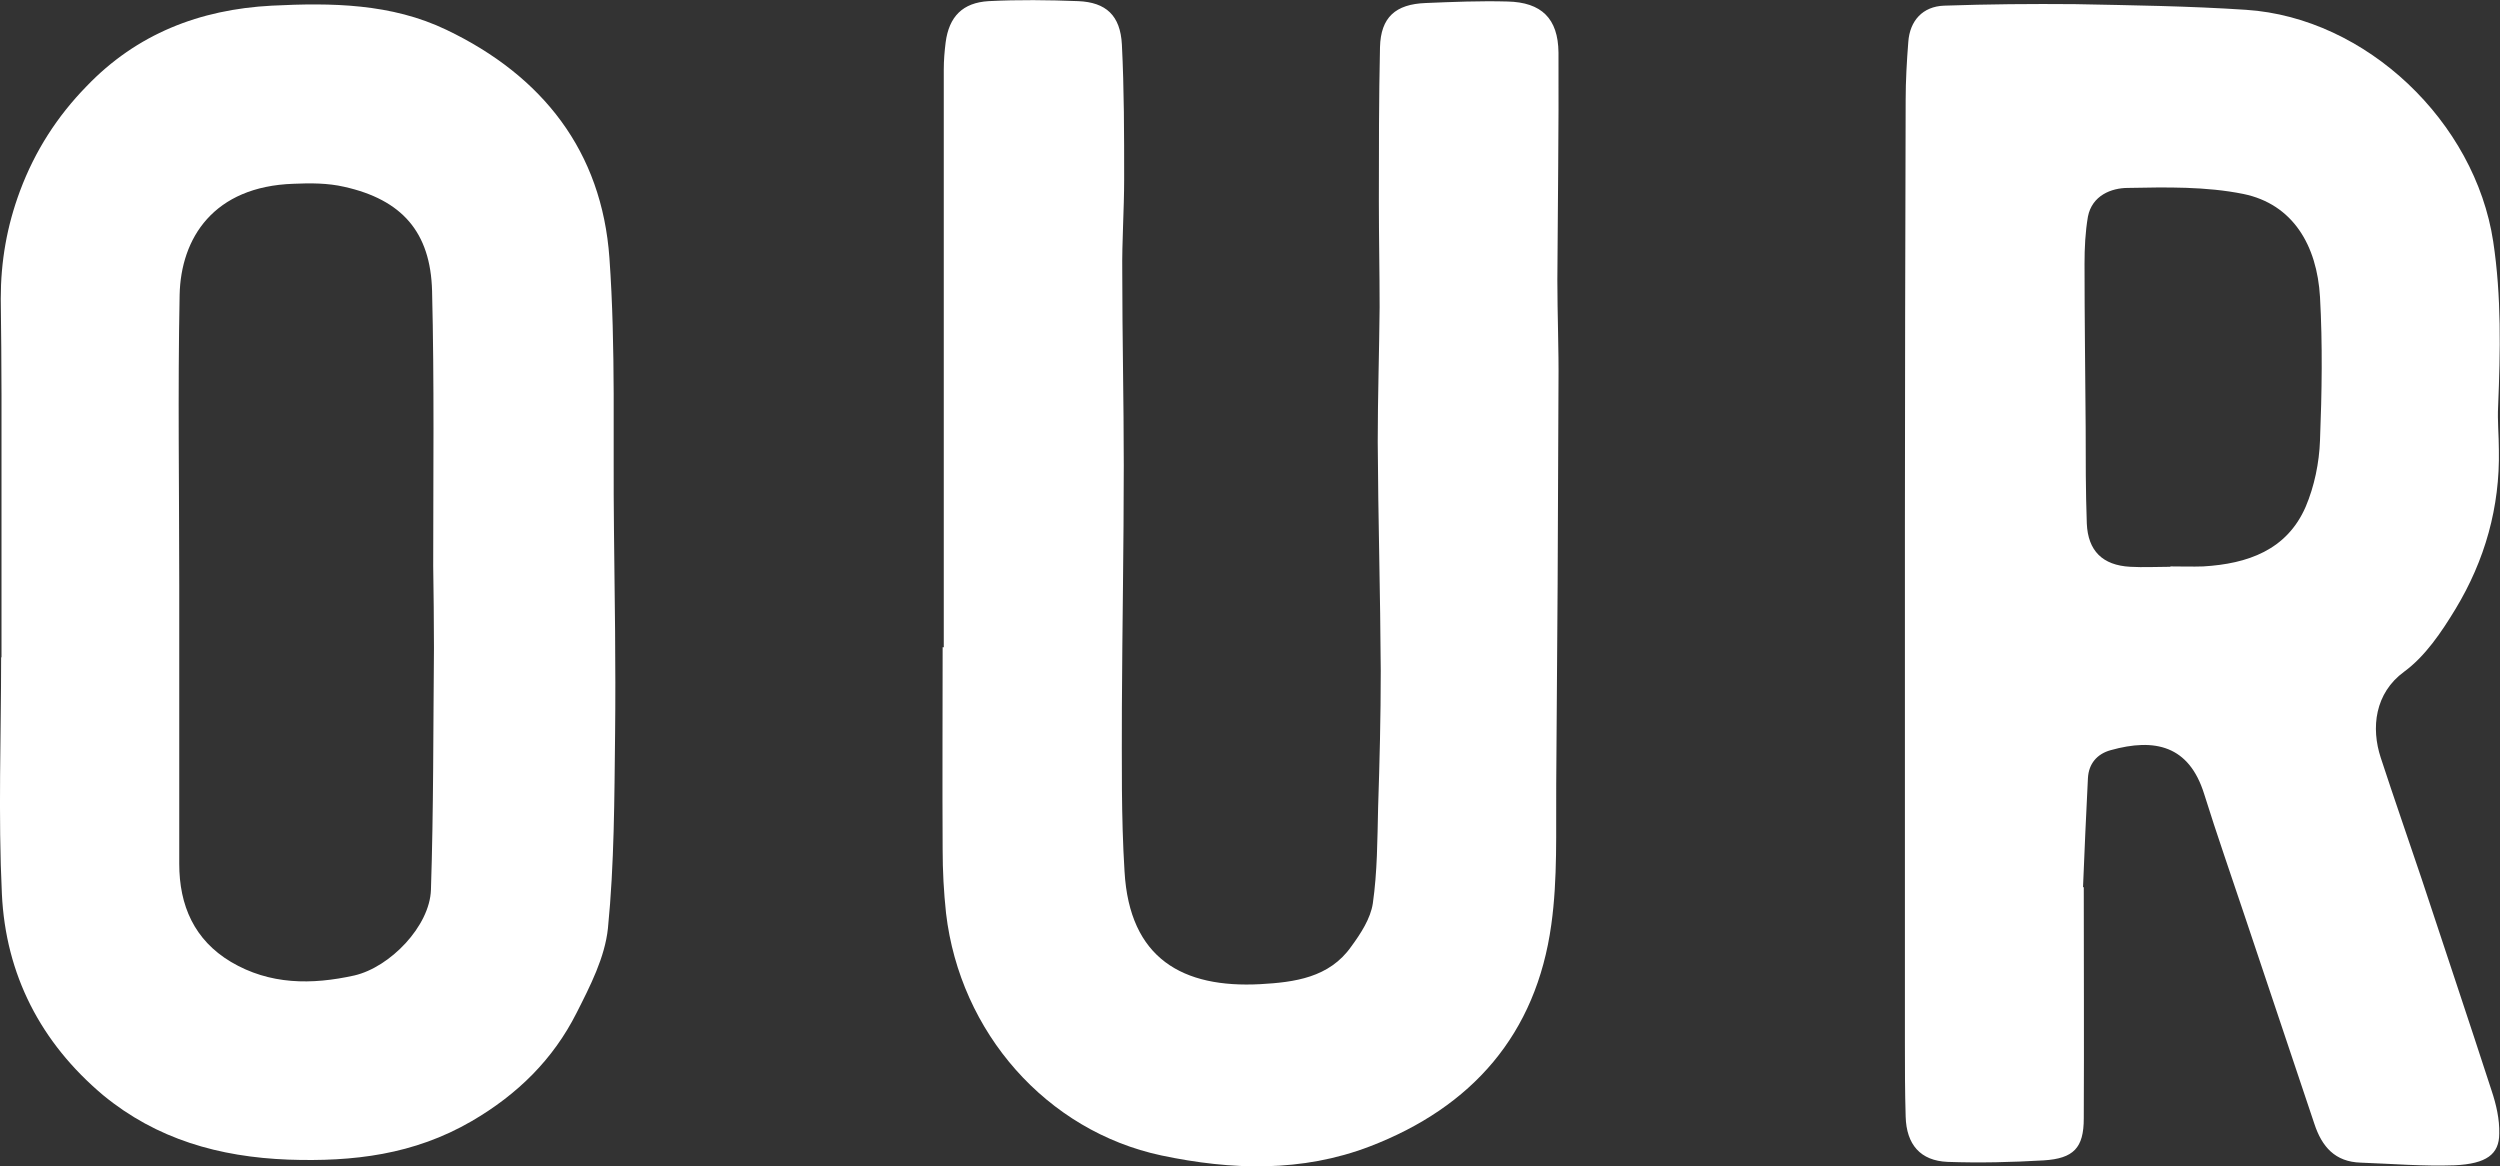
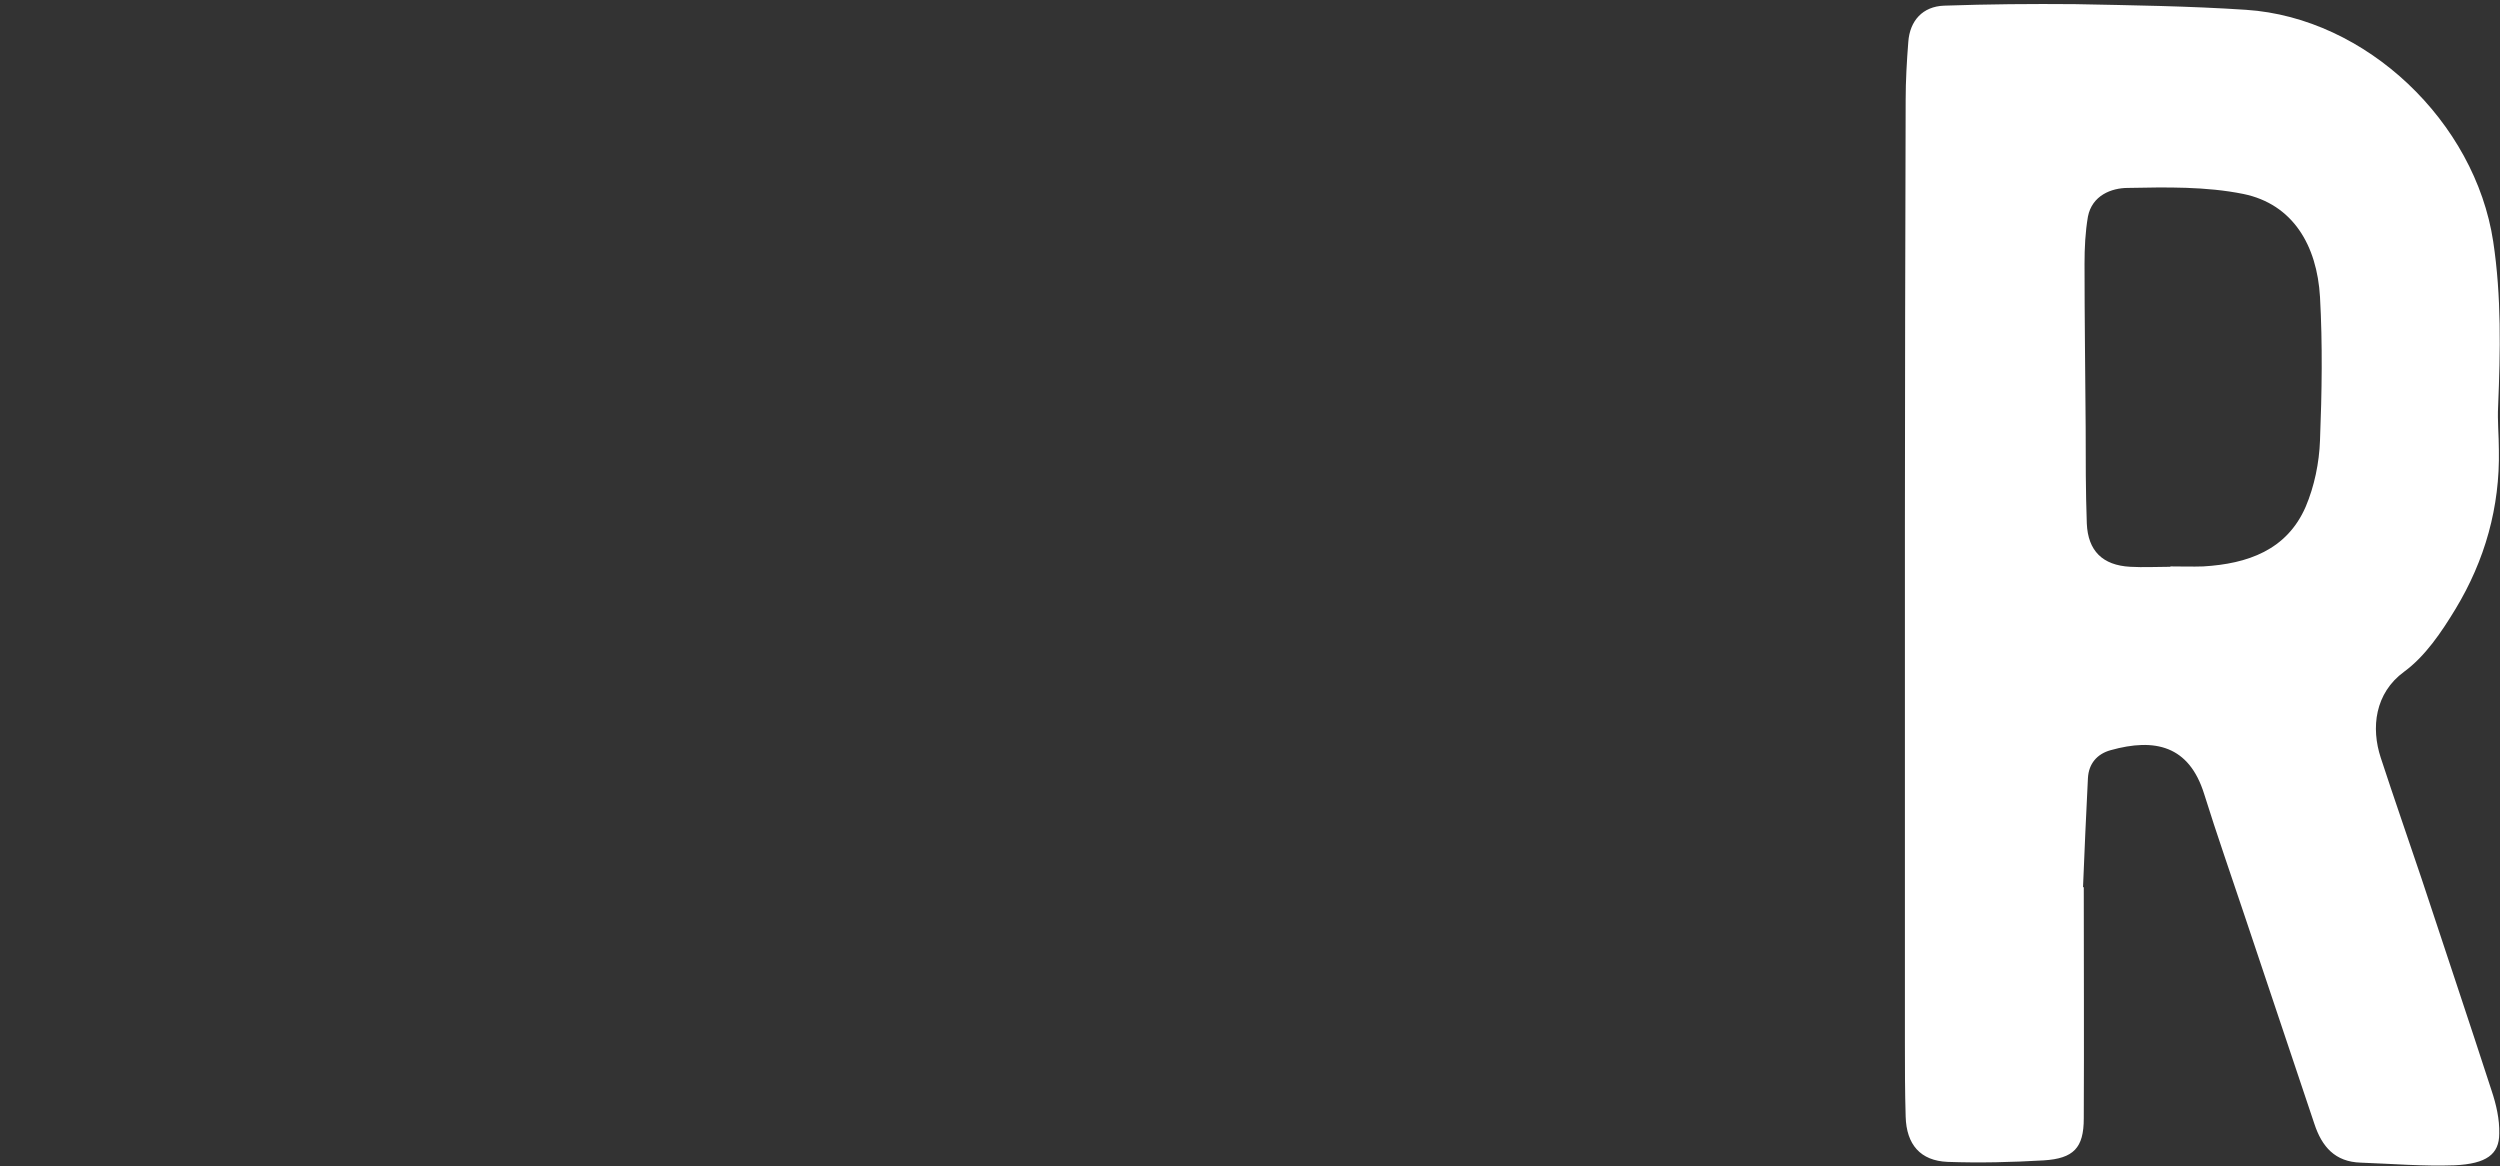
<svg xmlns="http://www.w3.org/2000/svg" id="Layer_1" viewBox="0 0 66.25 30.9">
  <rect x="0" y="0" width="66.25" height="30.9" fill="#333333" stroke="none" />
  <defs>
    <style>.cls-1{fill:#fff;}</style>
  </defs>
  <path class="cls-1" d="M55.22,23.51c0,2.04,.01,4.09,0,6.13,0,.78-.27,1.06-1.06,1.11-.85,.05-1.7,.07-2.55,.04-.72-.03-1.09-.46-1.11-1.2-.02-.66-.02-1.31-.02-1.97,0-4.54,0-9.08,0-13.62,0-3.78,.01-7.57,.02-11.35,0-.51,.03-1.03,.07-1.54,.04-.56,.38-.94,.95-.96,1.16-.04,2.32-.05,3.47-.04,1.51,.03,3.02,.05,4.53,.15,3.19,.21,6.07,2.97,6.55,6.14,.22,1.46,.19,2.91,.13,4.37-.02,.38,.02,.77,.02,1.15,.03,1.52-.37,2.93-1.15,4.22-.37,.61-.8,1.25-1.36,1.66-.78,.57-.88,1.49-.62,2.28,.35,1.07,.72,2.13,1.08,3.2,.62,1.88,1.25,3.75,1.86,5.63,.12,.36,.21,.75,.2,1.13,0,.55-.34,.8-1.18,.84-.83,.03-1.66-.04-2.49-.07-.68-.02-1.03-.42-1.23-1.03-.61-1.83-1.23-3.66-1.84-5.49-.36-1.08-.74-2.16-1.08-3.25-.4-1.28-1.3-1.49-2.48-1.16-.36,.1-.58,.36-.6,.74-.05,.96-.09,1.93-.13,2.89h.03Zm2.3-8.5c.29,0,.58,.01,.87,0,1.17-.07,2.21-.43,2.71-1.58,.23-.54,.36-1.17,.38-1.76,.05-1.27,.07-2.54,0-3.8-.08-1.37-.72-2.46-2.03-2.73-.99-.2-2.04-.18-3.06-.16-.44,0-.95,.2-1.06,.76-.07,.41-.09,.83-.09,1.25,0,1.44,.02,2.88,.03,4.33,0,.85,0,1.7,.03,2.55,.03,.73,.42,1.11,1.15,1.15,.35,.02,.71,0,1.06,0Z" />
-   <path class="cls-1" d="M.04,17.42c0-2.31,0-4.63,0-6.94,0-.85-.01-1.71-.02-2.56,0-.99,.16-1.92,.51-2.86,.4-1.07,.99-1.98,1.76-2.77C3.62,.9,5.29,.25,7.2,.15c1.59-.08,3.17-.06,4.63,.64,2.55,1.22,4.12,3.22,4.32,6.05,.17,2.39,.09,4.79,.12,7.19,.02,1.8,.05,3.6,.03,5.41-.02,1.72-.02,3.45-.19,5.16-.08,.77-.47,1.53-.83,2.24-.62,1.23-1.56,2.16-2.78,2.87-1.53,.89-3.14,1.08-4.86,1.02-1.83-.07-3.49-.54-4.91-1.71C1.08,27.63,.15,25.83,.05,23.69c-.1-2.09-.02-4.18-.02-6.27h.01Zm4.71-1.92h0c0,2.46,0,4.93,0,7.39,0,1.11,.4,2.02,1.37,2.6,1.03,.61,2.14,.61,3.27,.36,.95-.22,2-1.31,2.03-2.27,.07-2.14,.06-4.27,.08-6.41,0-.72-.01-1.45-.02-2.17,0-2.43,.03-4.86-.03-7.29-.04-1.56-.8-2.42-2.33-2.76-.43-.1-.9-.1-1.34-.08-2.12,.07-2.99,1.44-3.02,2.95-.05,2.56-.01,5.12-.01,7.68Z" />
-   <path class="cls-1" d="M25.01,17.14c0-2.11,0-4.22,0-6.33,0-2.99,0-5.98,0-8.97,0-.24,.02-.48,.05-.72,.09-.68,.45-1.05,1.14-1.09,.79-.04,1.58-.03,2.37,0,.74,.03,1.12,.38,1.16,1.15,.06,1.19,.06,2.38,.06,3.57,0,.82-.06,1.64-.05,2.46,0,1.71,.04,3.41,.04,5.12,0,2.14-.04,4.28-.05,6.42,0,1.45-.02,2.89,.07,4.34,.13,2.32,1.55,3.1,3.6,2.99,.9-.05,1.83-.17,2.41-1,.25-.34,.51-.74,.57-1.14,.12-.84,.12-1.69,.14-2.54,.04-1.21,.07-2.41,.07-3.62-.01-2.02-.07-4.05-.08-6.07,0-1.19,.04-2.38,.05-3.57,0-.93-.02-1.86-.02-2.79,0-1.37,0-2.74,.03-4.1,.02-.79,.41-1.14,1.21-1.17,.72-.03,1.45-.06,2.17-.04,.9,.02,1.34,.45,1.35,1.35,.01,2.01-.02,4.02-.03,6.03,0,.92,.04,1.83,.03,2.75-.01,3.54-.03,7.08-.06,10.62-.01,1.24,.04,2.49-.13,3.71-.4,2.91-2.1,4.84-4.81,5.88-1.8,.69-3.67,.63-5.52,.24-3.05-.65-5.34-3.26-5.71-6.42-.06-.56-.09-1.12-.09-1.69-.01-1.79,0-3.58,0-5.36h.04Z" />
</svg>